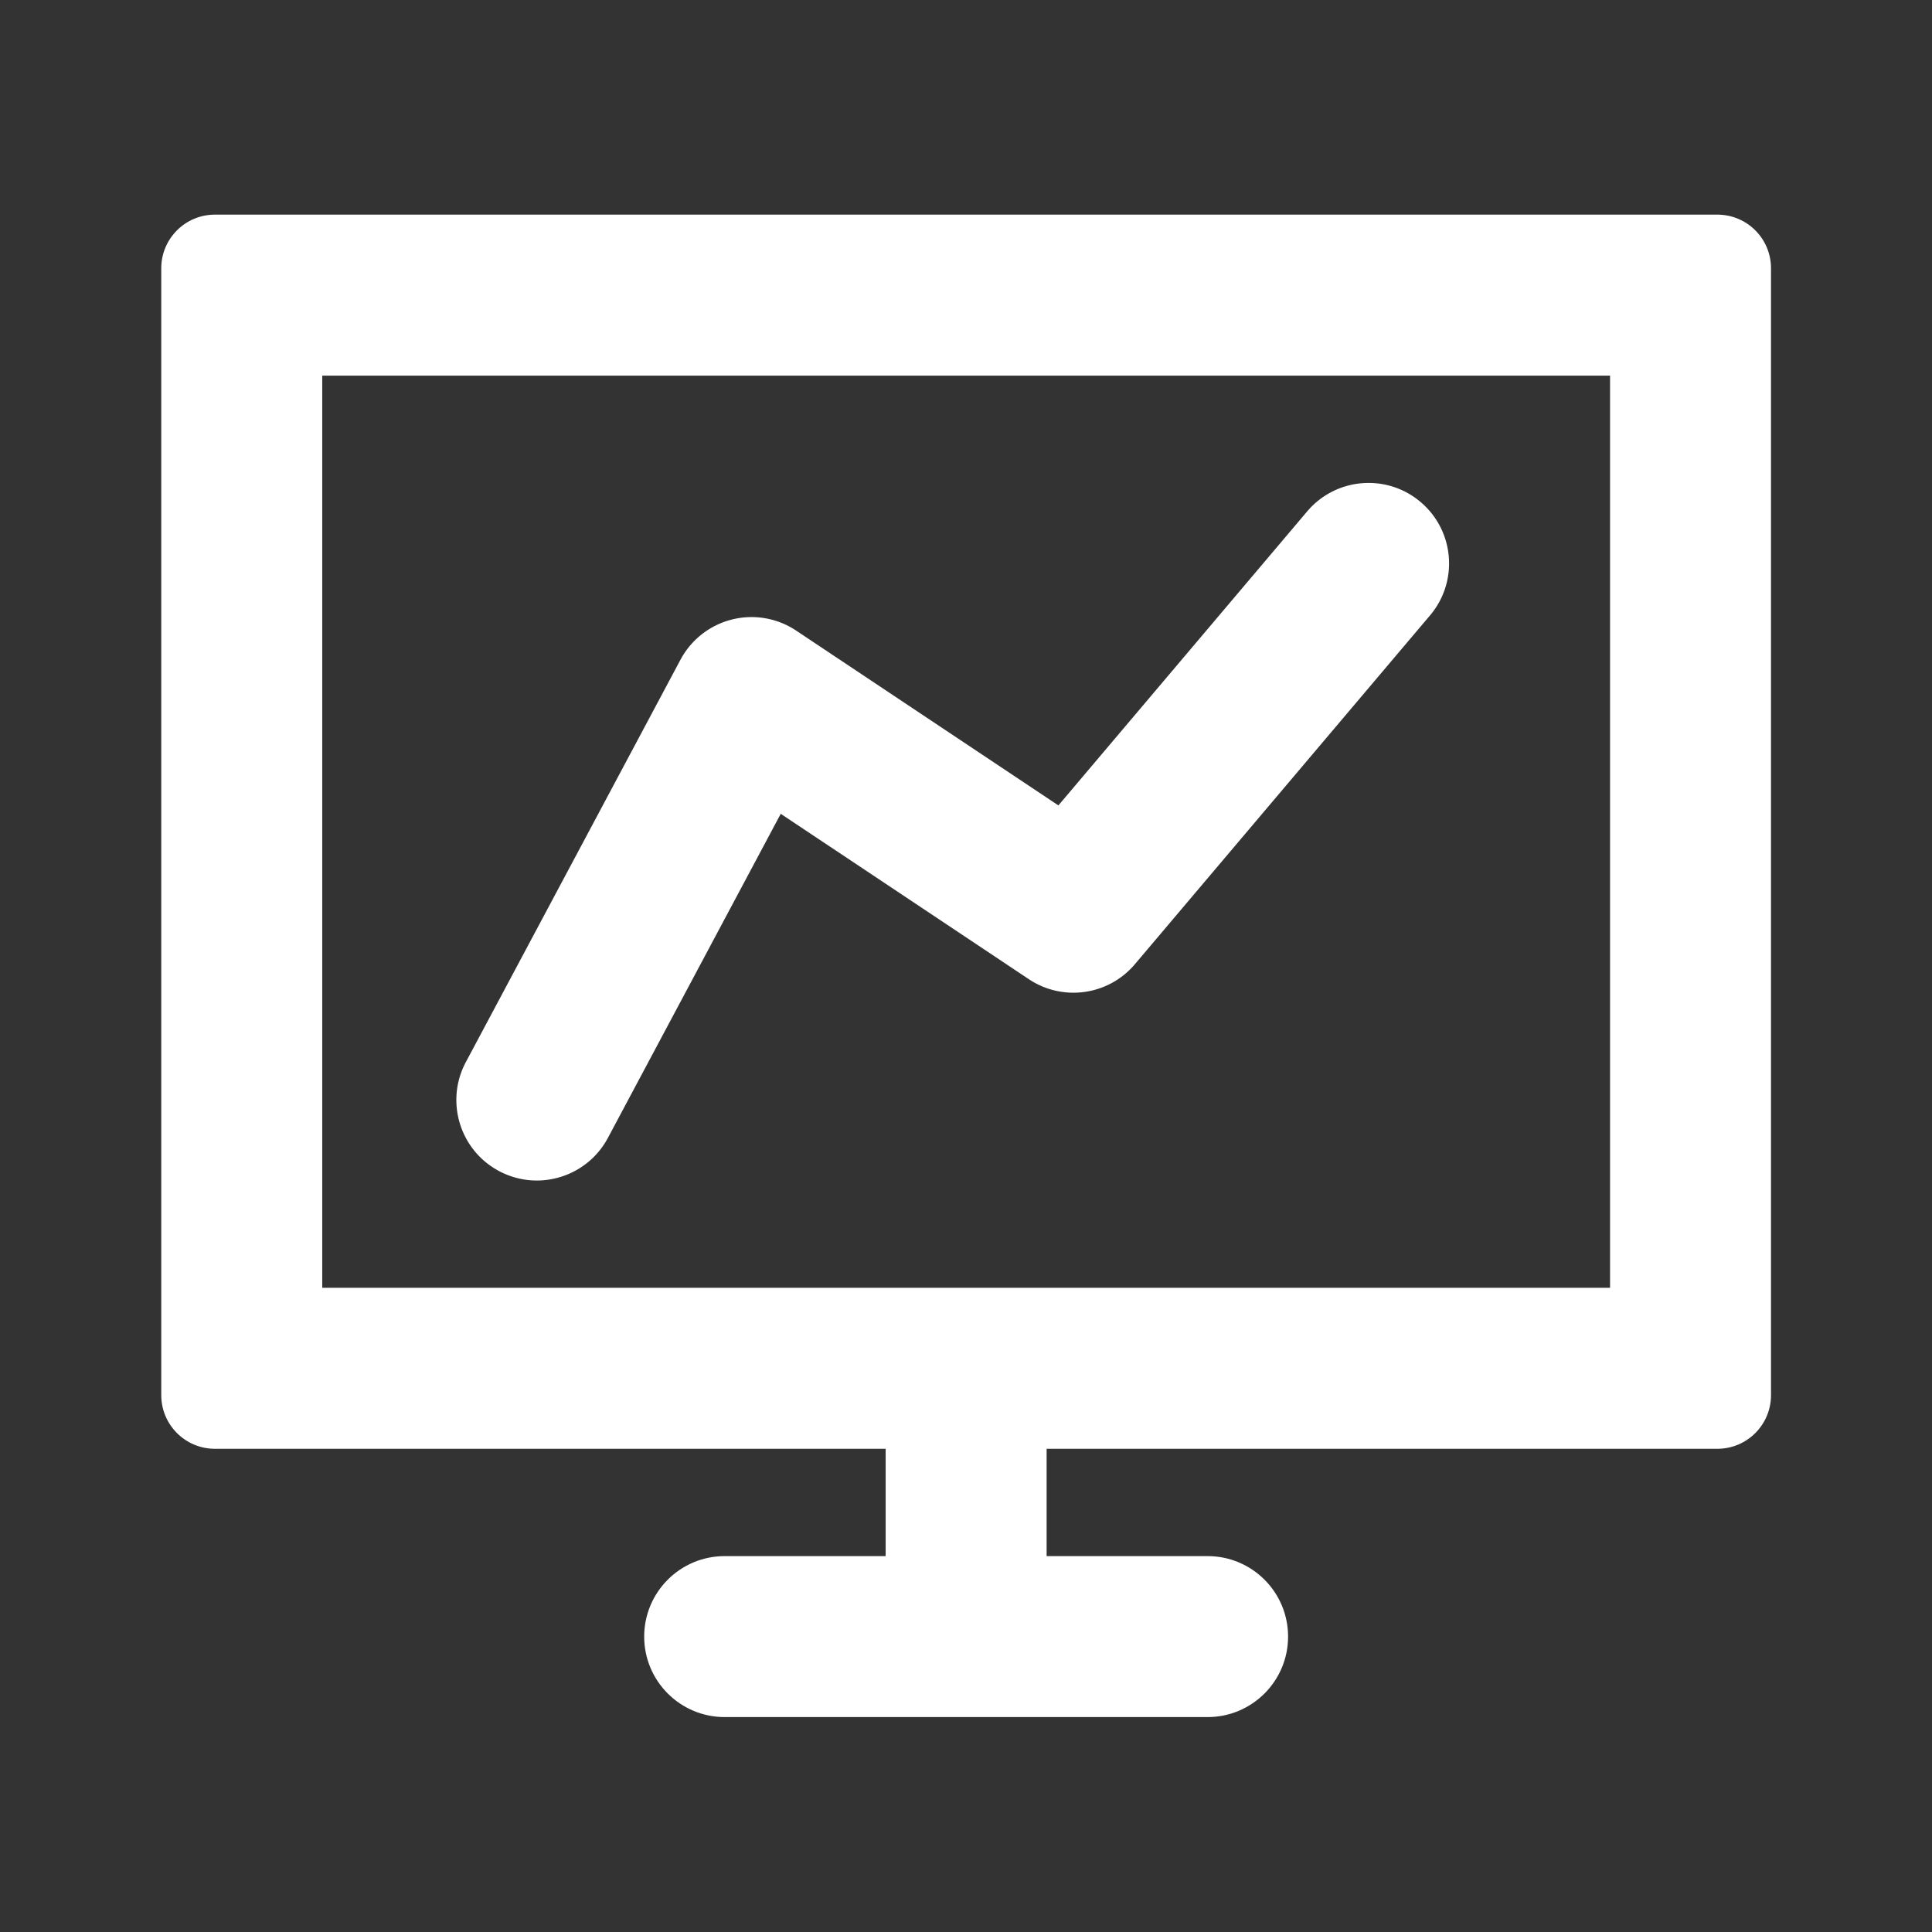
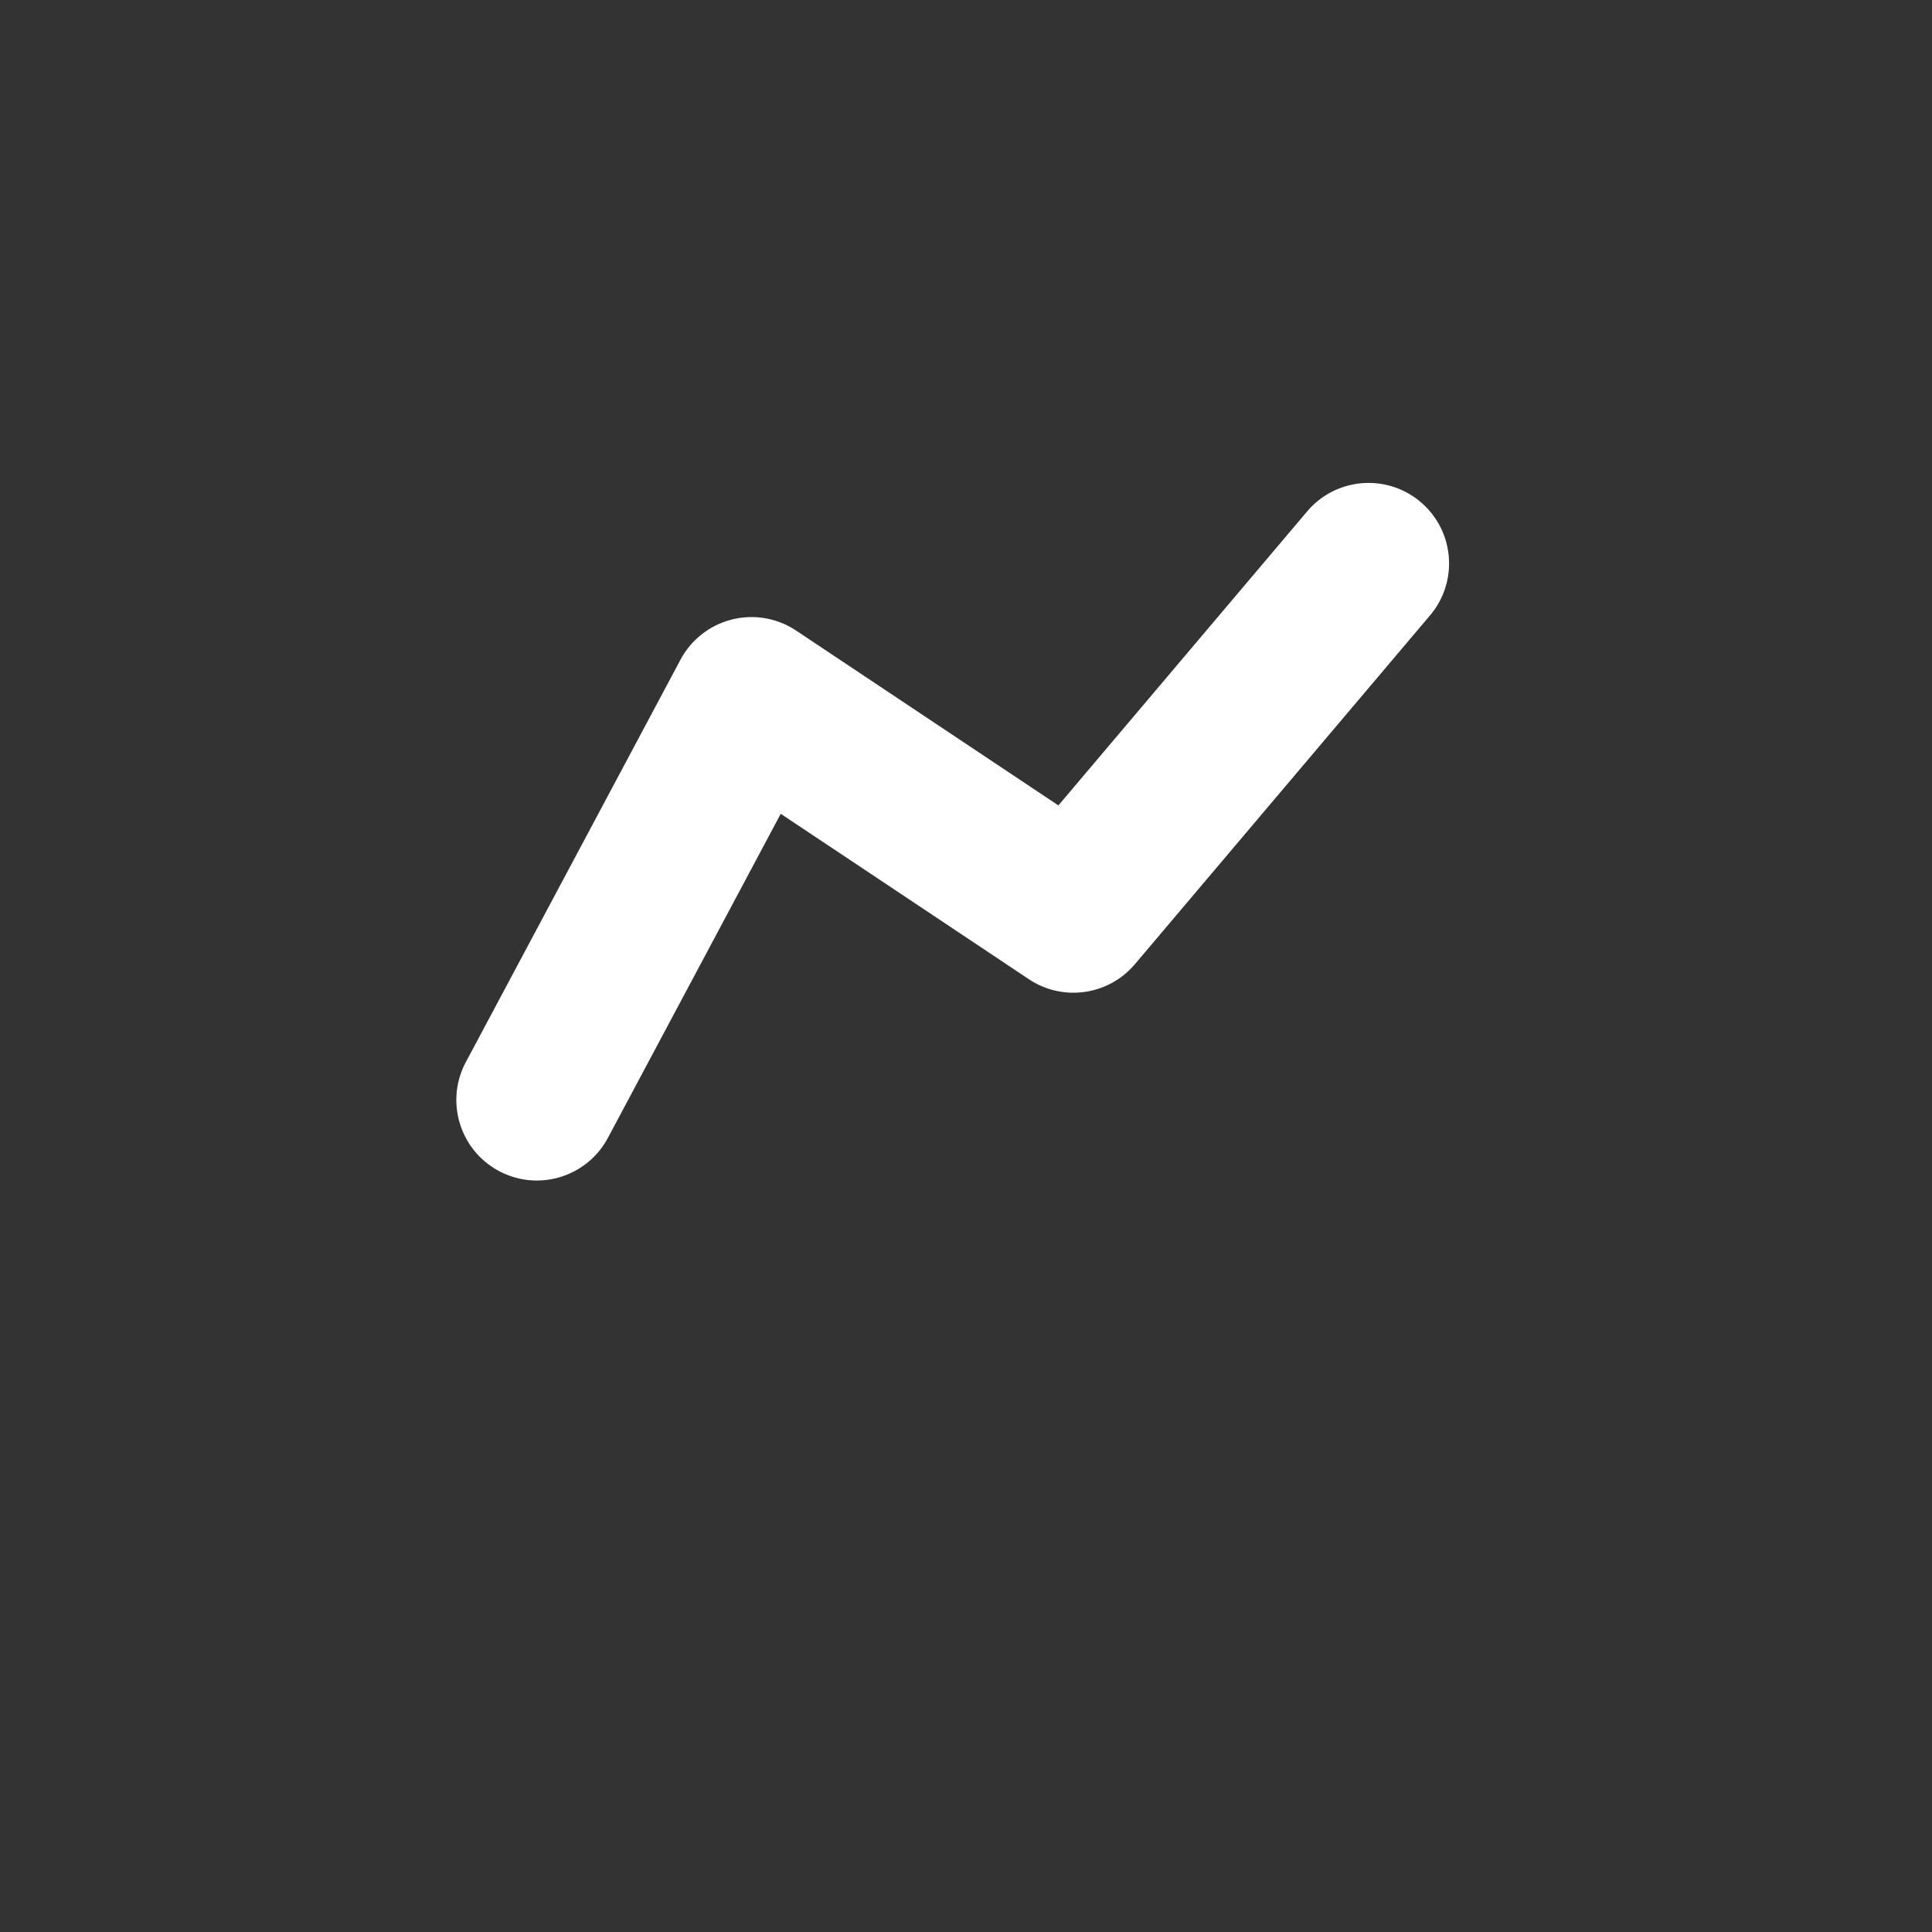
<svg xmlns="http://www.w3.org/2000/svg" t="1731764084891" class="icon" viewBox="0 0 1024 1024" version="1.1" p-id="15567" width="64" height="64">
  <rect x="0" y="0" width="1024" height="1024" fill="#333333" stroke="none" />
-   <path d="M910.24 113.76H113.91c-15.71 0-28.44 12.73-28.44 28.44v597.25c0 15.71 12.73 28.44 28.44 28.44h355.5v56.88h-85.32c-23.56 0-42.66 19.1-42.66 42.66 0 23.56 19.1 42.66 42.66 42.66h255.96c23.56 0 42.66-19.1 42.66-42.66 0-23.56-19.1-42.66-42.66-42.66h-85.32v-56.88h355.5c15.71 0 28.44-12.73 28.44-28.44V142.2c0.01-15.71-12.72-28.44-28.43-28.44z m-56.88 568.81H170.79V199.08h682.57v483.49z" fill="#ffffff" p-id="15568" />
  <path d="M264.47 620.67c6.4 3.4 13.28 5.03 20.04 5.03 15.25 0 30.01-8.21 37.69-22.59l91.61-171.78 131.48 87.65c18.04 12.04 42.24 8.61 56.23-7.94l156.42-184.86c15.22-17.99 12.98-44.9-5.01-60.12-18-15.23-44.9-12.96-60.12 5.01L560.97 426.89l-138.99-92.66c-10.01-6.67-22.39-8.82-34.06-5.87a42.686 42.686 0 0 0-27.25 21.3L246.9 562.95c-11.08 20.78-3.22 46.63 17.57 57.72z" fill="#ffffff" p-id="15569" />
</svg>